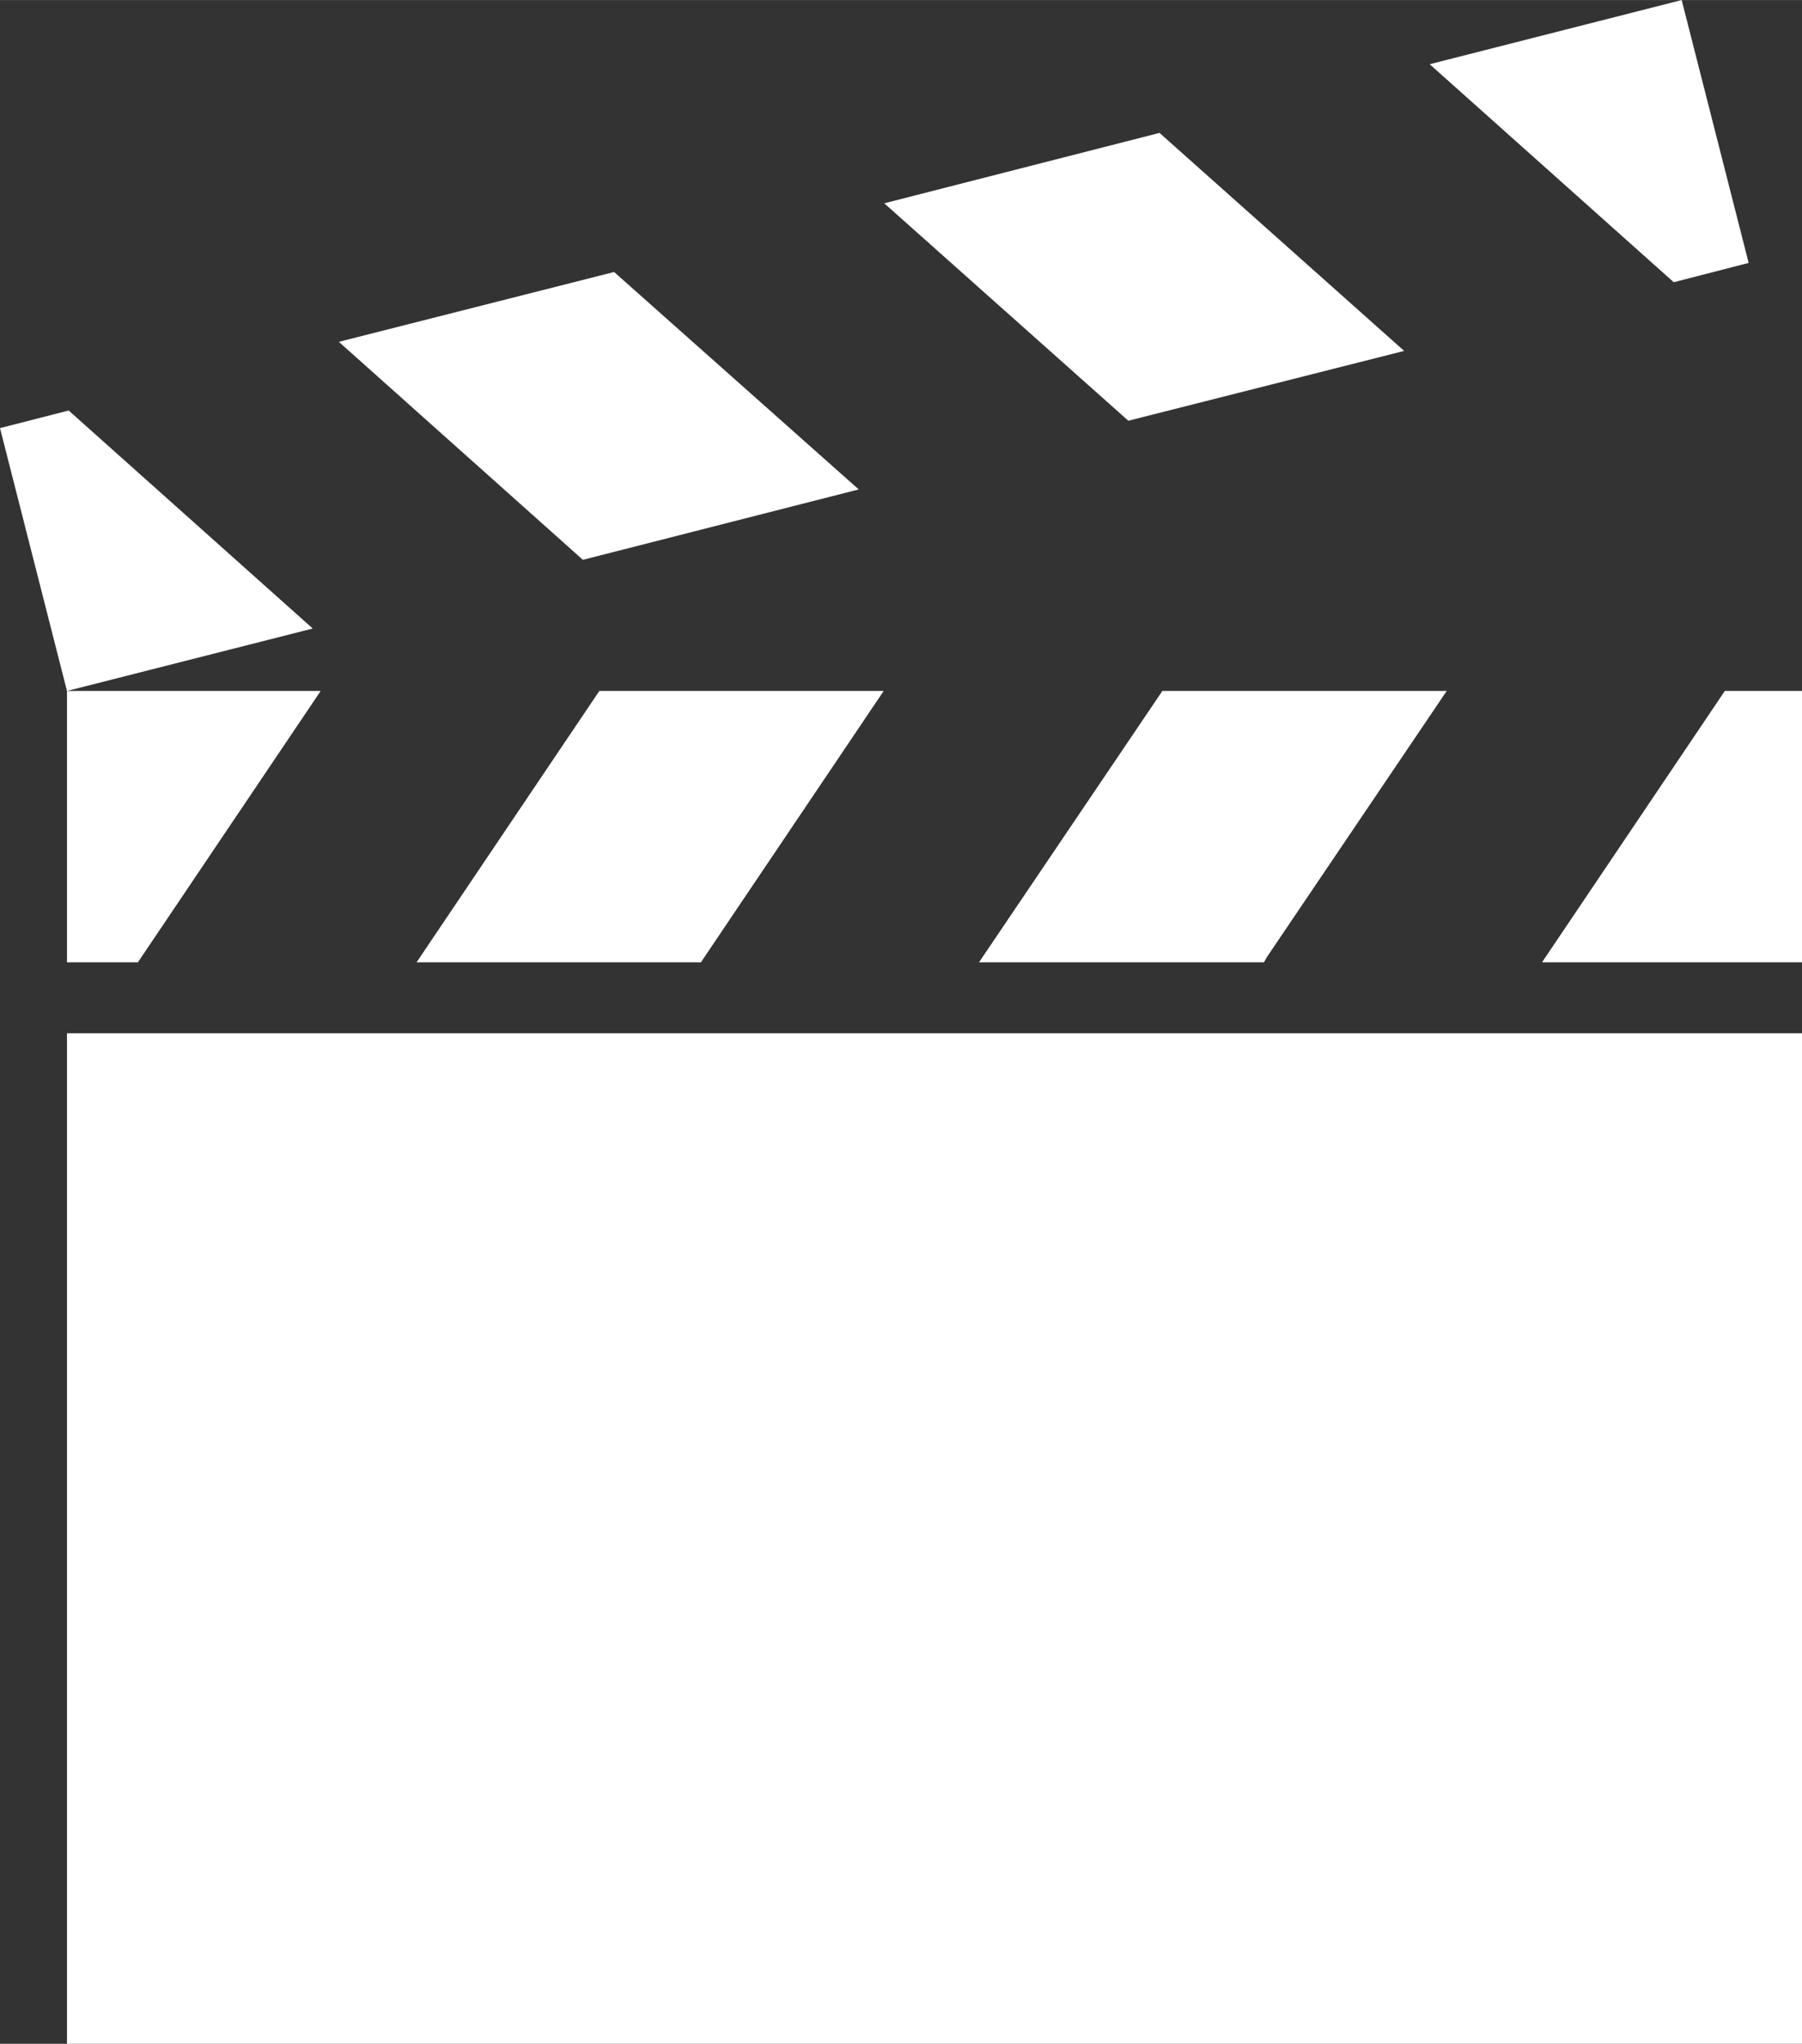
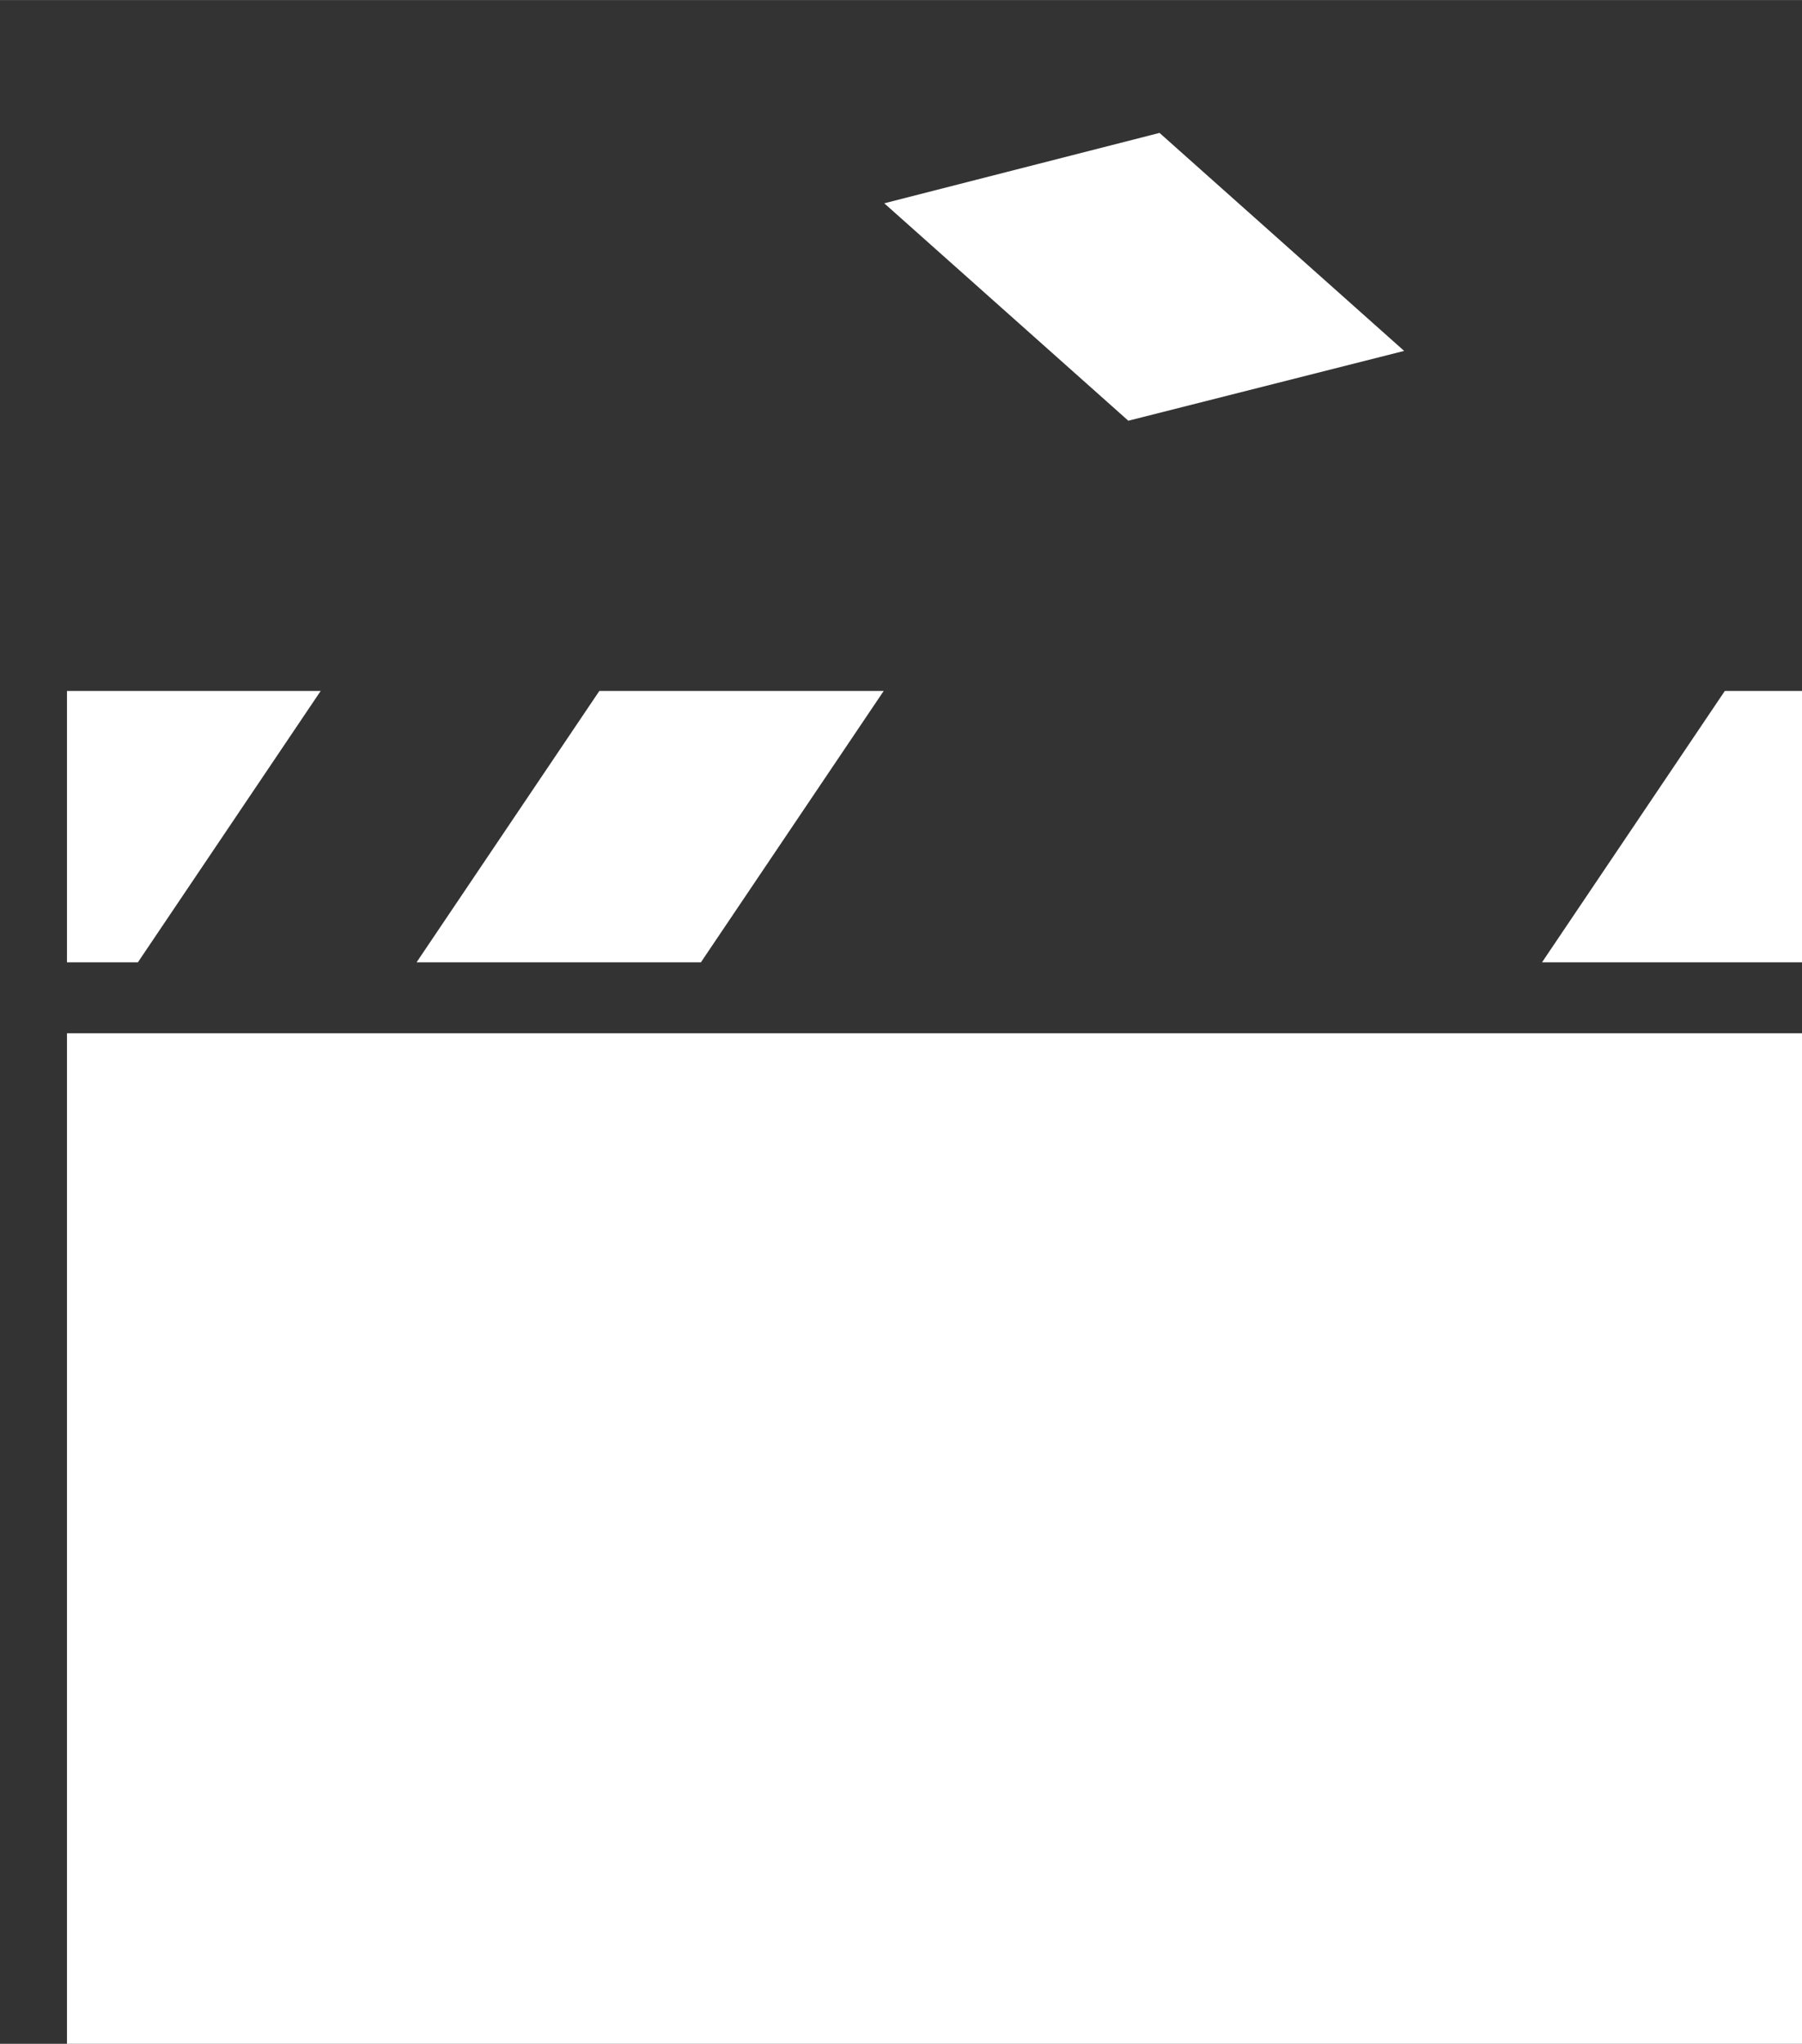
<svg xmlns="http://www.w3.org/2000/svg" width="11.2mm" height="12.7mm" viewBox="0 0 31.75 36">
  <rect x="0" y="0" width="31.75" height="36" fill="#333333" stroke="none" />
  <defs>
    <style>.a{fill:#fff;}</style>
  </defs>
  <title>icon-programm</title>
  <rect class="a" x="1.18" y="18.2" width="30.57" height="17.8" />
  <polygon class="a" points="7.4 16.86 7.34 16.95 12.35 16.95 12.41 16.86 15.57 12.17 10.56 12.17 7.4 16.86" />
-   <polygon class="a" points="17.31 16.86 17.25 16.95 22.27 16.95 22.32 16.86 25.49 12.17 20.48 12.17 17.31 16.86" />
  <polygon class="a" points="1.18 16.95 2.43 16.95 2.49 16.86 5.65 12.17 1.18 12.17 1.18 16.86 1.18 16.95" />
  <polygon class="a" points="27.17 16.95 31.75 16.95 31.75 16.86 31.75 12.17 30.39 12.17 27.23 16.86 27.17 16.95" />
-   <polygon class="a" points="5.97 6.02 10.27 9.86 15.13 8.62 10.82 4.79 5.97 6.02" />
  <polygon class="a" points="15.58 3.58 19.88 7.41 24.74 6.18 20.43 2.34 15.58 3.58" />
-   <polygon class="a" points="25.19 1.13 29.49 4.97 30.81 4.63 29.63 0 25.19 1.13" />
-   <polygon class="a" points="1.21 7.23 0 7.54 1.18 12.17 5.51 11.07 1.21 7.23" />
</svg>